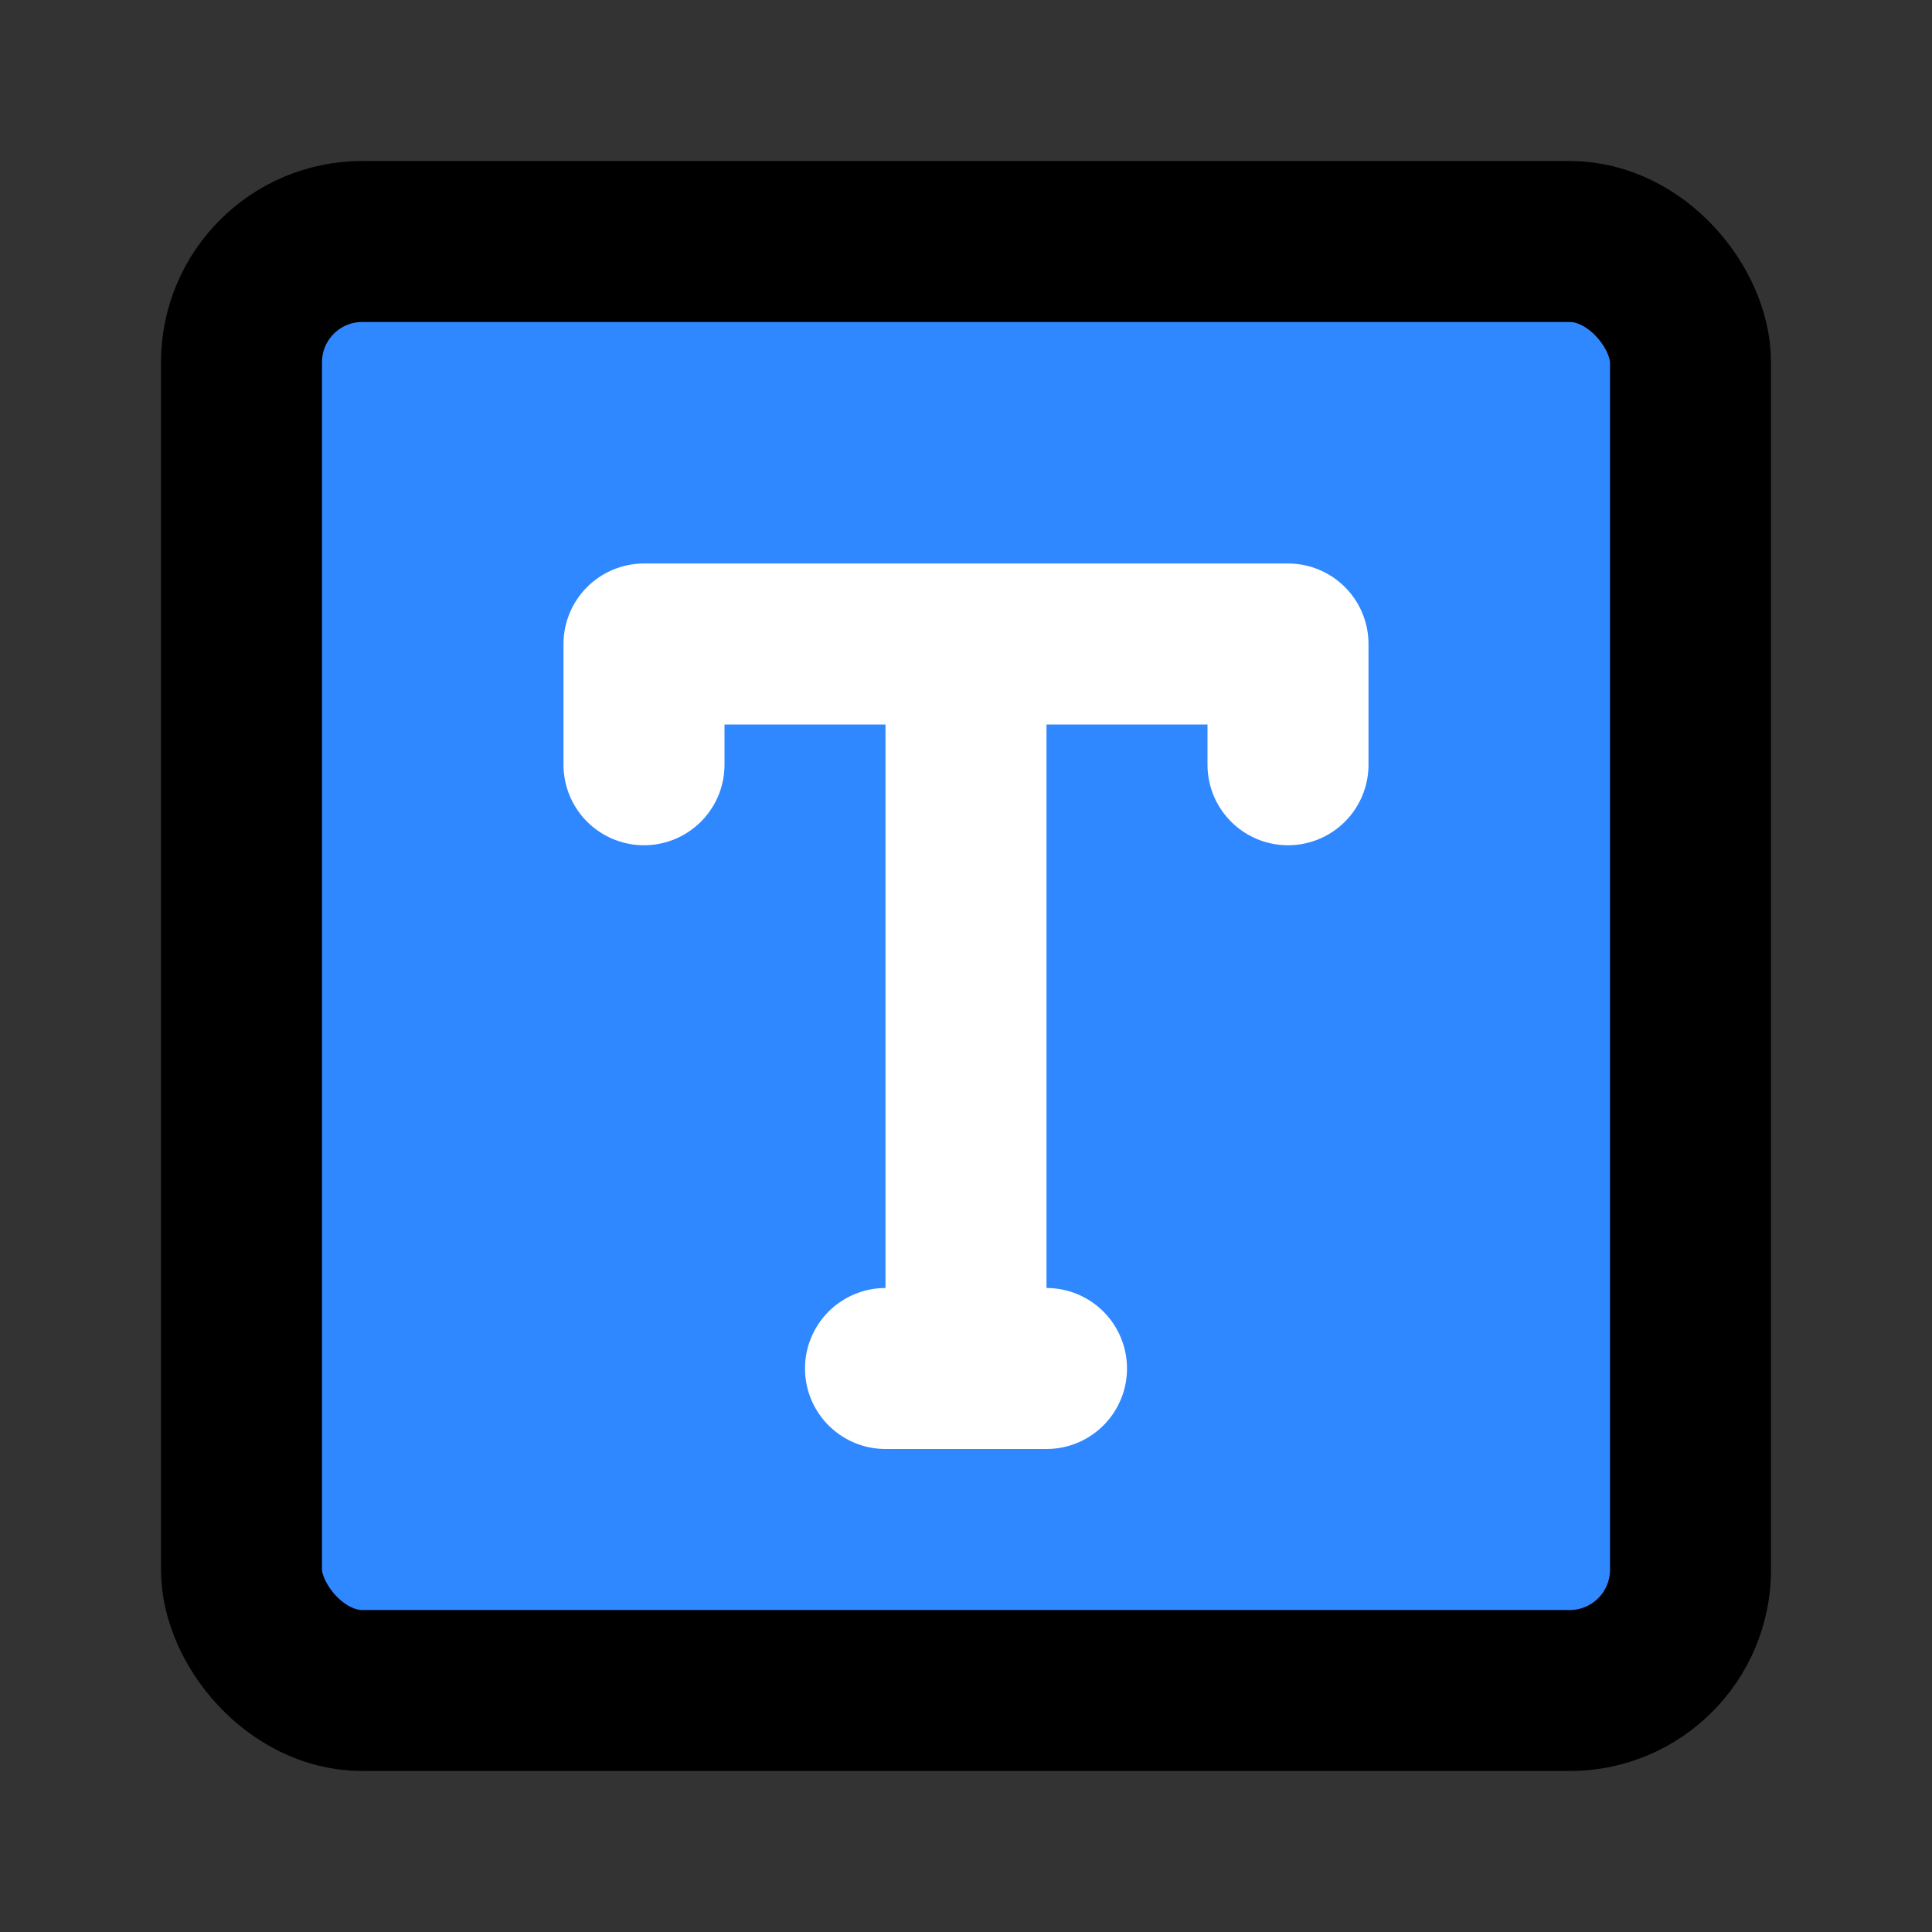
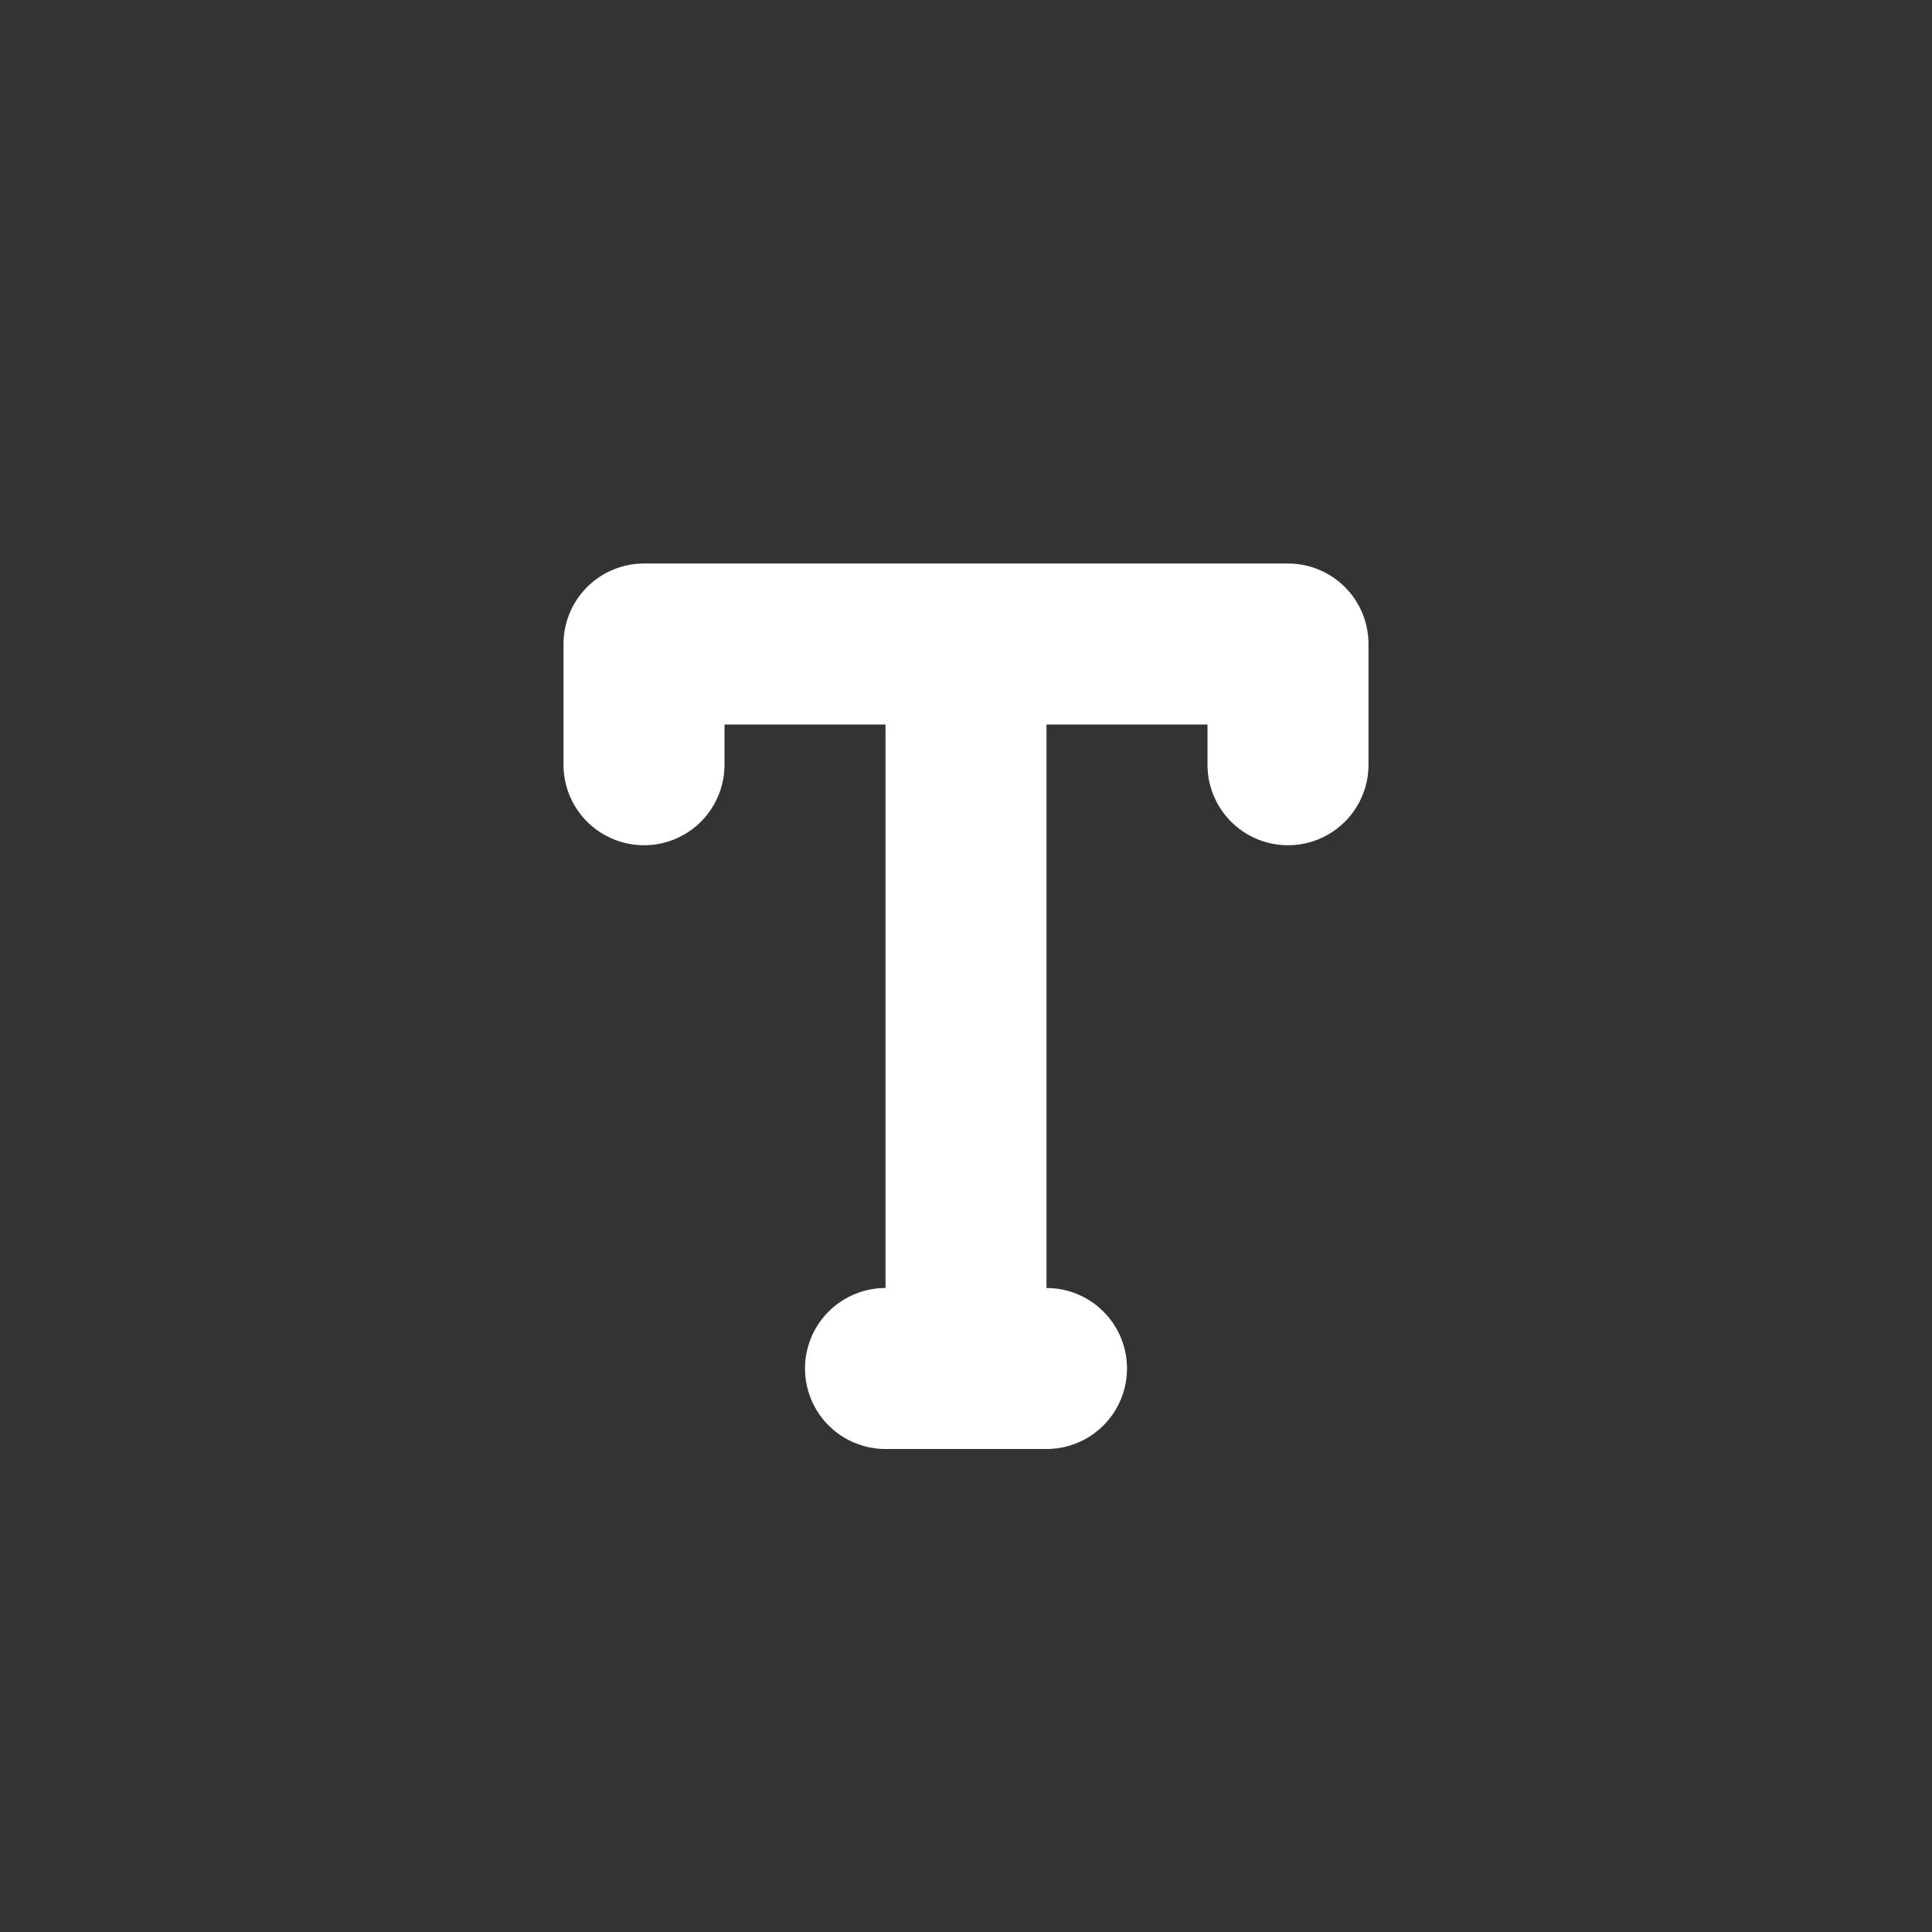
<svg xmlns="http://www.w3.org/2000/svg" width="1em" height="1em" viewBox="0 0 48 48">
  <rect x="0" y="0" width="48" height="48" fill="#333333" stroke="none" />
  <g fill="none" stroke-linejoin="round" stroke-width="4">
-     <rect width="36" height="36" x="6" y="6" fill="#2f88ff" stroke="#000" rx="3" />
    <path stroke="#fff" stroke-linecap="round" d="M16 19V16H32V19" />
    <path stroke="#fff" stroke-linecap="round" d="M22 34H26" />
    <path stroke="#fff" stroke-linecap="round" d="M24 18L24 34" />
  </g>
</svg>